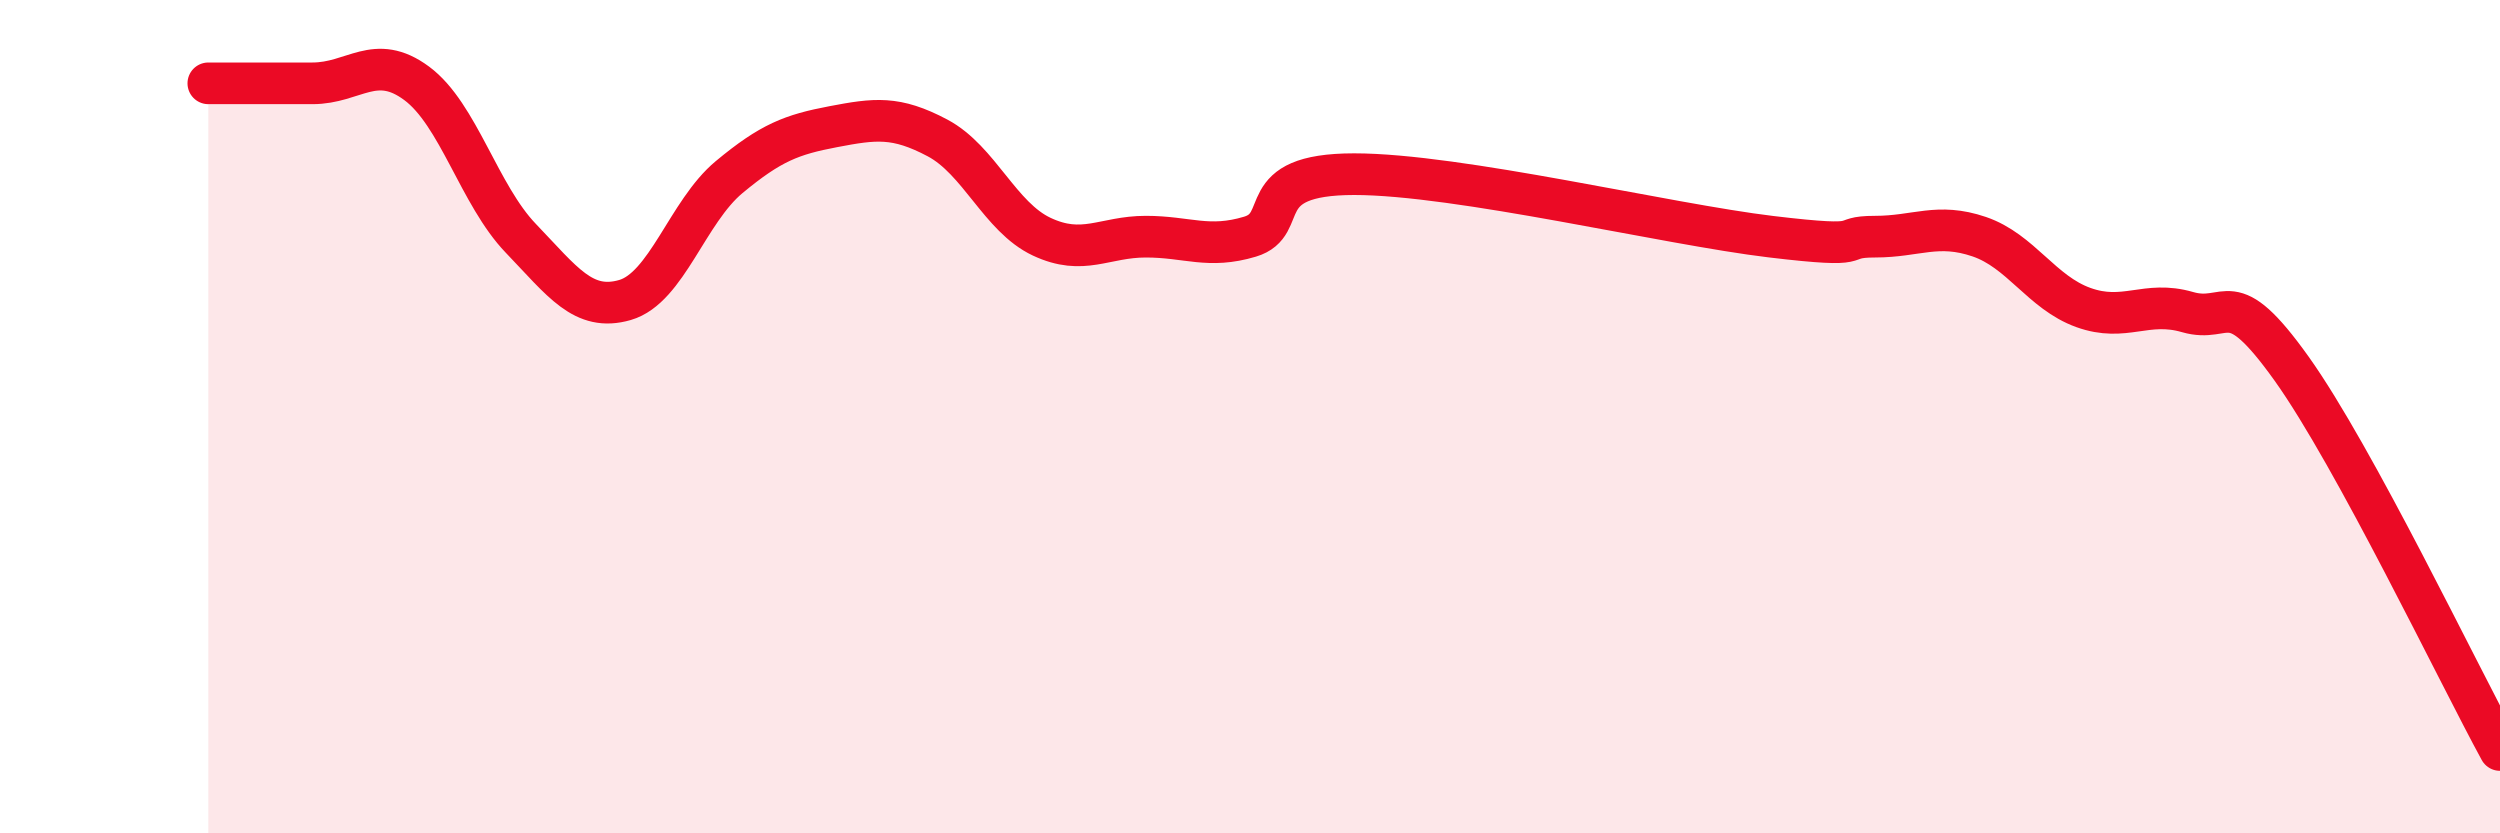
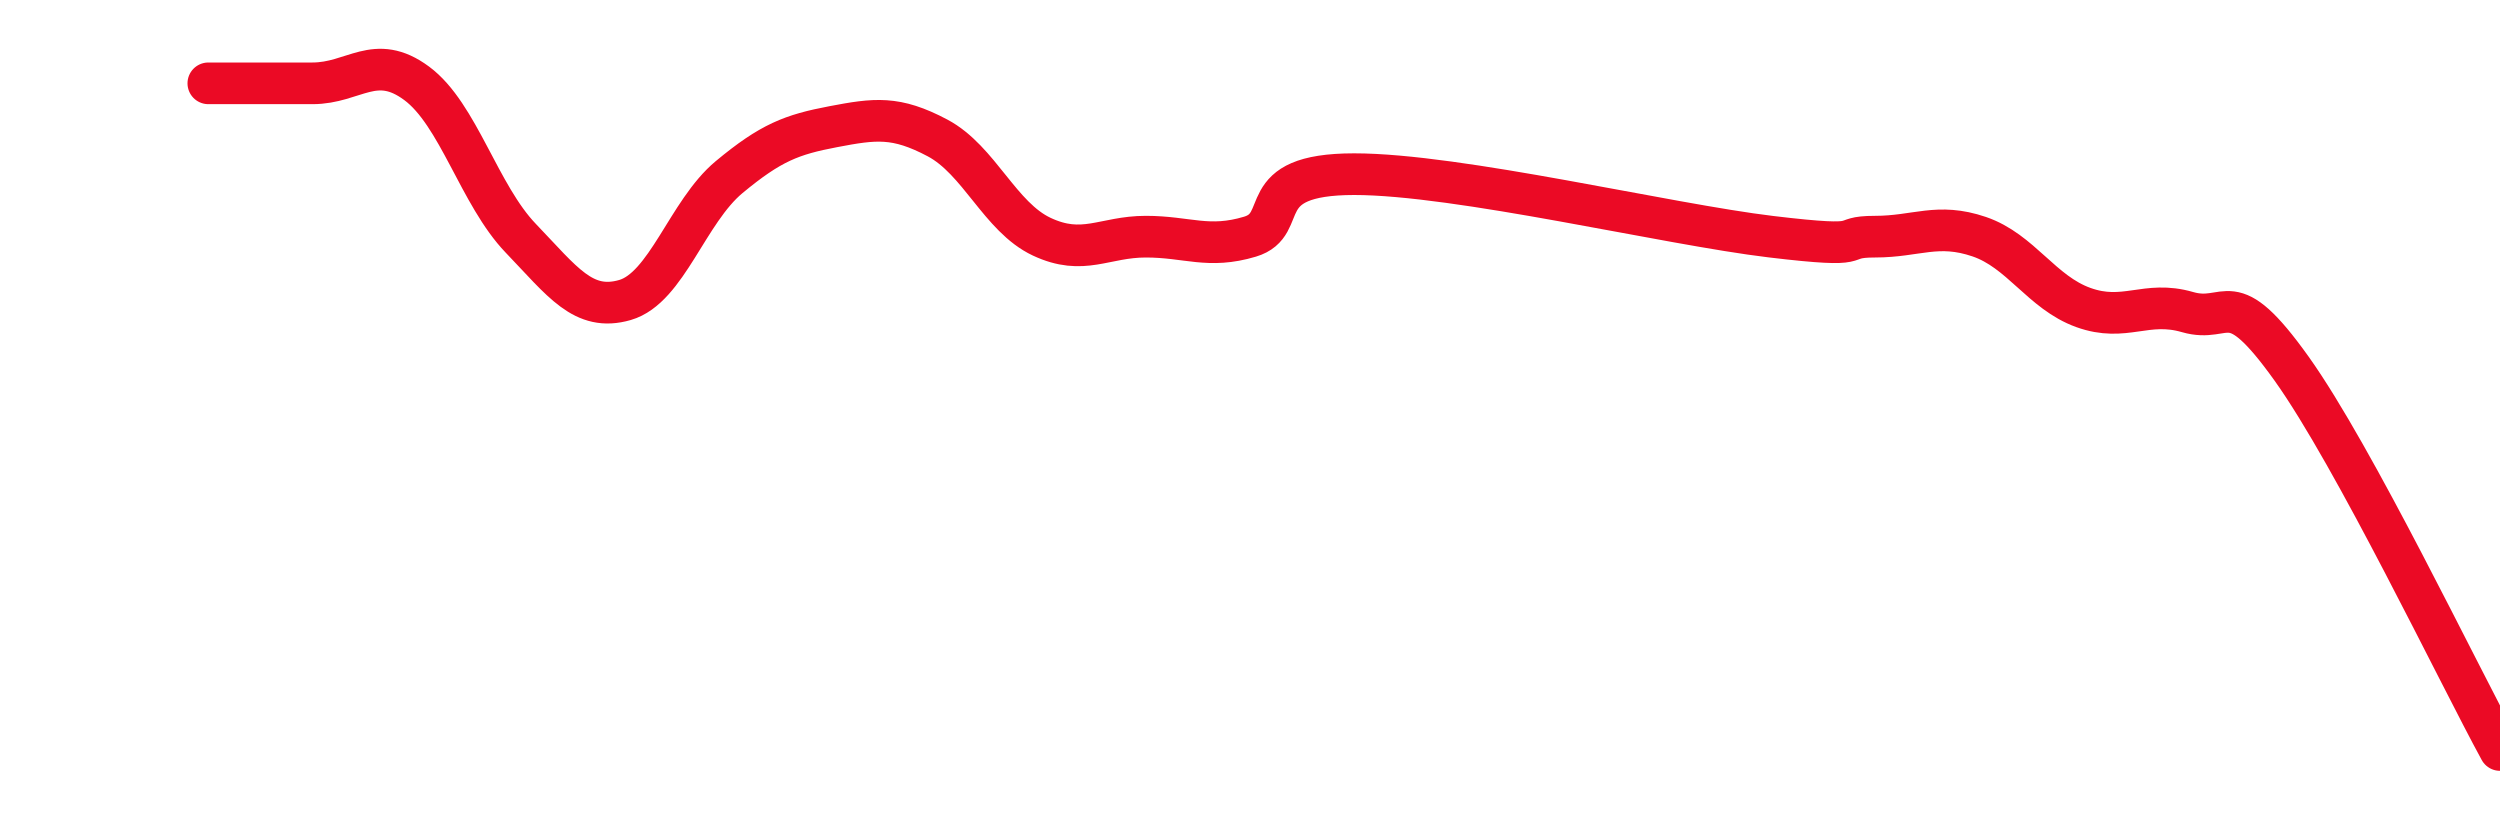
<svg xmlns="http://www.w3.org/2000/svg" width="60" height="20" viewBox="0 0 60 20">
-   <path d="M 5,2 C 5.5,2 6.5,2 7.5,2 C 8.5,2 9,1.26 10,2 C 11,2.74 11.5,4.68 12.5,5.72 C 13.5,6.76 14,7.49 15,7.2 C 16,6.91 16.5,5.08 17.5,4.25 C 18.5,3.42 19,3.23 20,3.04 C 21,2.85 21.5,2.78 22.5,3.31 C 23.5,3.84 24,5.21 25,5.68 C 26,6.15 26.5,5.68 27.5,5.68 C 28.5,5.68 29,5.98 30,5.68 C 31,5.38 30,4.18 32.5,4.18 C 35,4.18 40,5.38 42.5,5.68 C 45,5.98 44,5.68 45,5.68 C 46,5.68 46.5,5.34 47.5,5.68 C 48.5,6.02 49,7.02 50,7.38 C 51,7.74 51.5,7.2 52.5,7.49 C 53.5,7.78 53.5,6.75 55,8.85 C 56.5,10.95 59,16.17 60,18L60 20L5 20Z" fill="#EB0A25" opacity="0.1" stroke-linecap="round" stroke-linejoin="round" />
  <path d="M 5,2 C 5.5,2 6.5,2 7.5,2 C 8.5,2 9,1.26 10,2 C 11,2.74 11.5,4.68 12.5,5.72 C 13.5,6.76 14,7.49 15,7.2 C 16,6.91 16.5,5.08 17.5,4.25 C 18.5,3.42 19,3.23 20,3.04 C 21,2.85 21.5,2.78 22.5,3.31 C 23.5,3.84 24,5.21 25,5.68 C 26,6.15 26.5,5.68 27.5,5.68 C 28.5,5.68 29,5.98 30,5.68 C 31,5.38 30,4.18 32.5,4.18 C 35,4.18 40,5.38 42.5,5.68 C 45,5.98 44,5.68 45,5.68 C 46,5.68 46.5,5.34 47.5,5.68 C 48.5,6.02 49,7.02 50,7.38 C 51,7.74 51.5,7.2 52.5,7.49 C 53.5,7.78 53.5,6.75 55,8.85 C 56.5,10.95 59,16.17 60,18" stroke="#EB0A25" stroke-width="1" fill="none" stroke-linecap="round" stroke-linejoin="round" />
</svg>